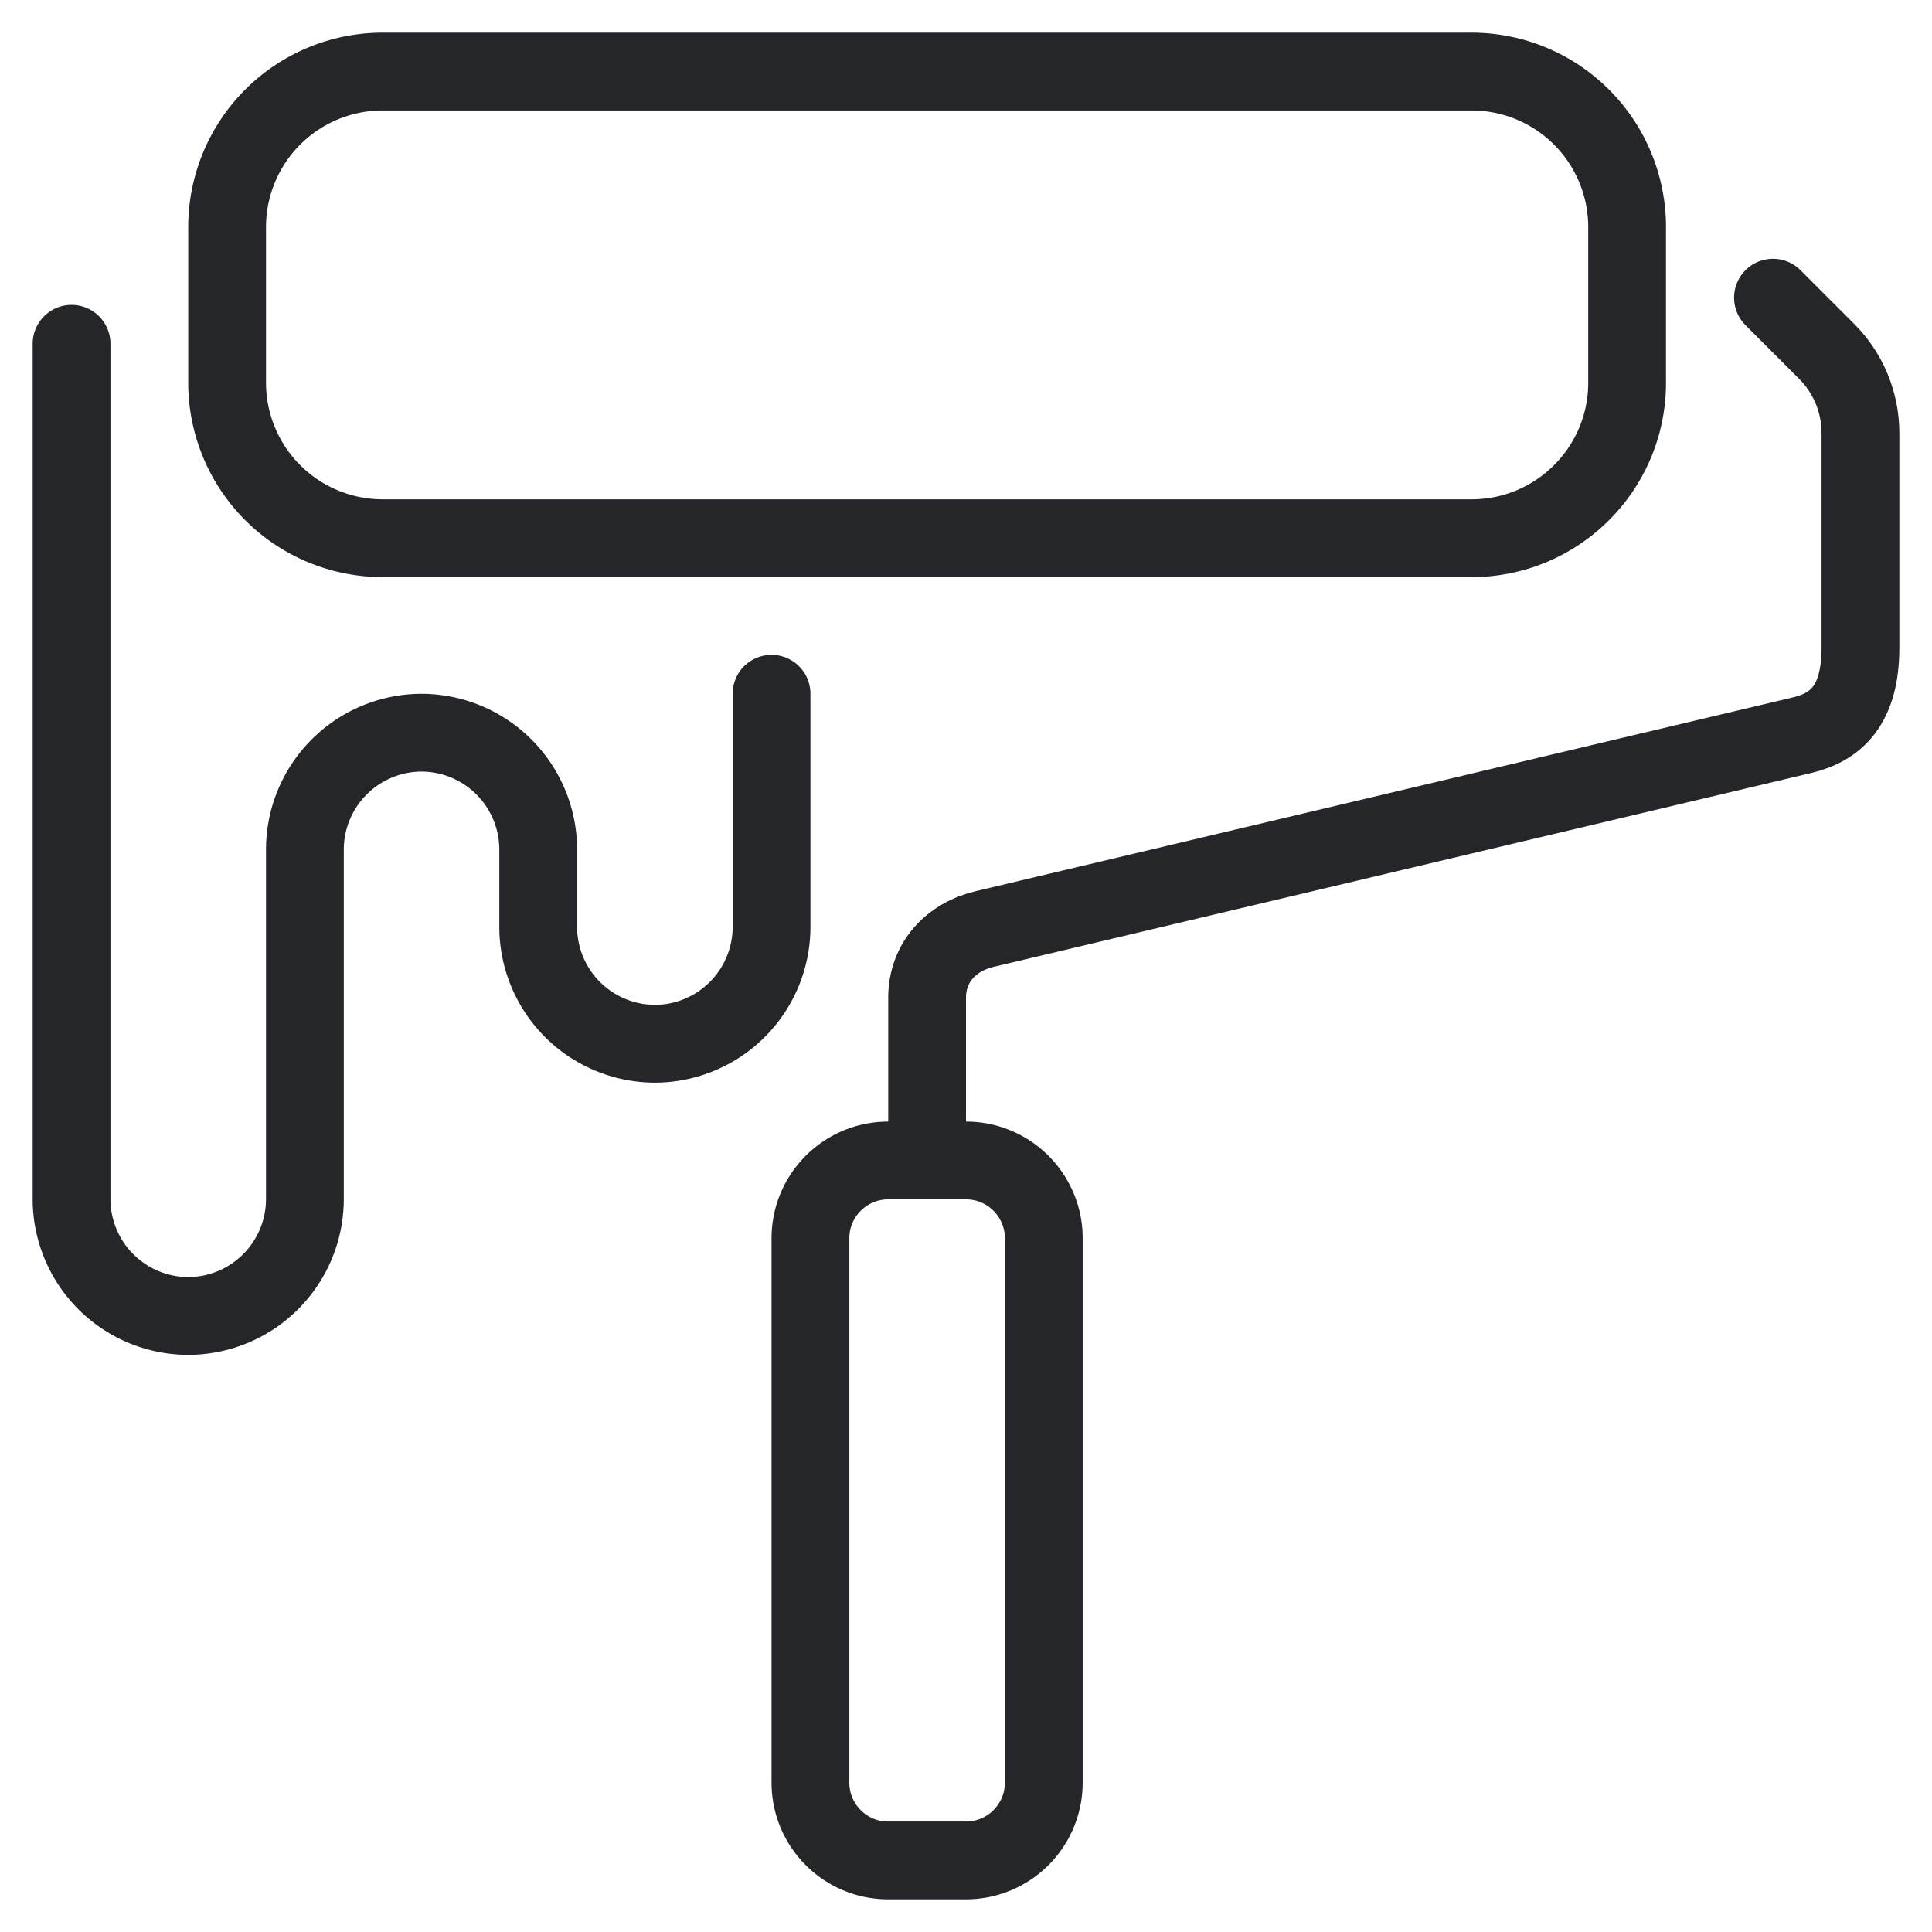
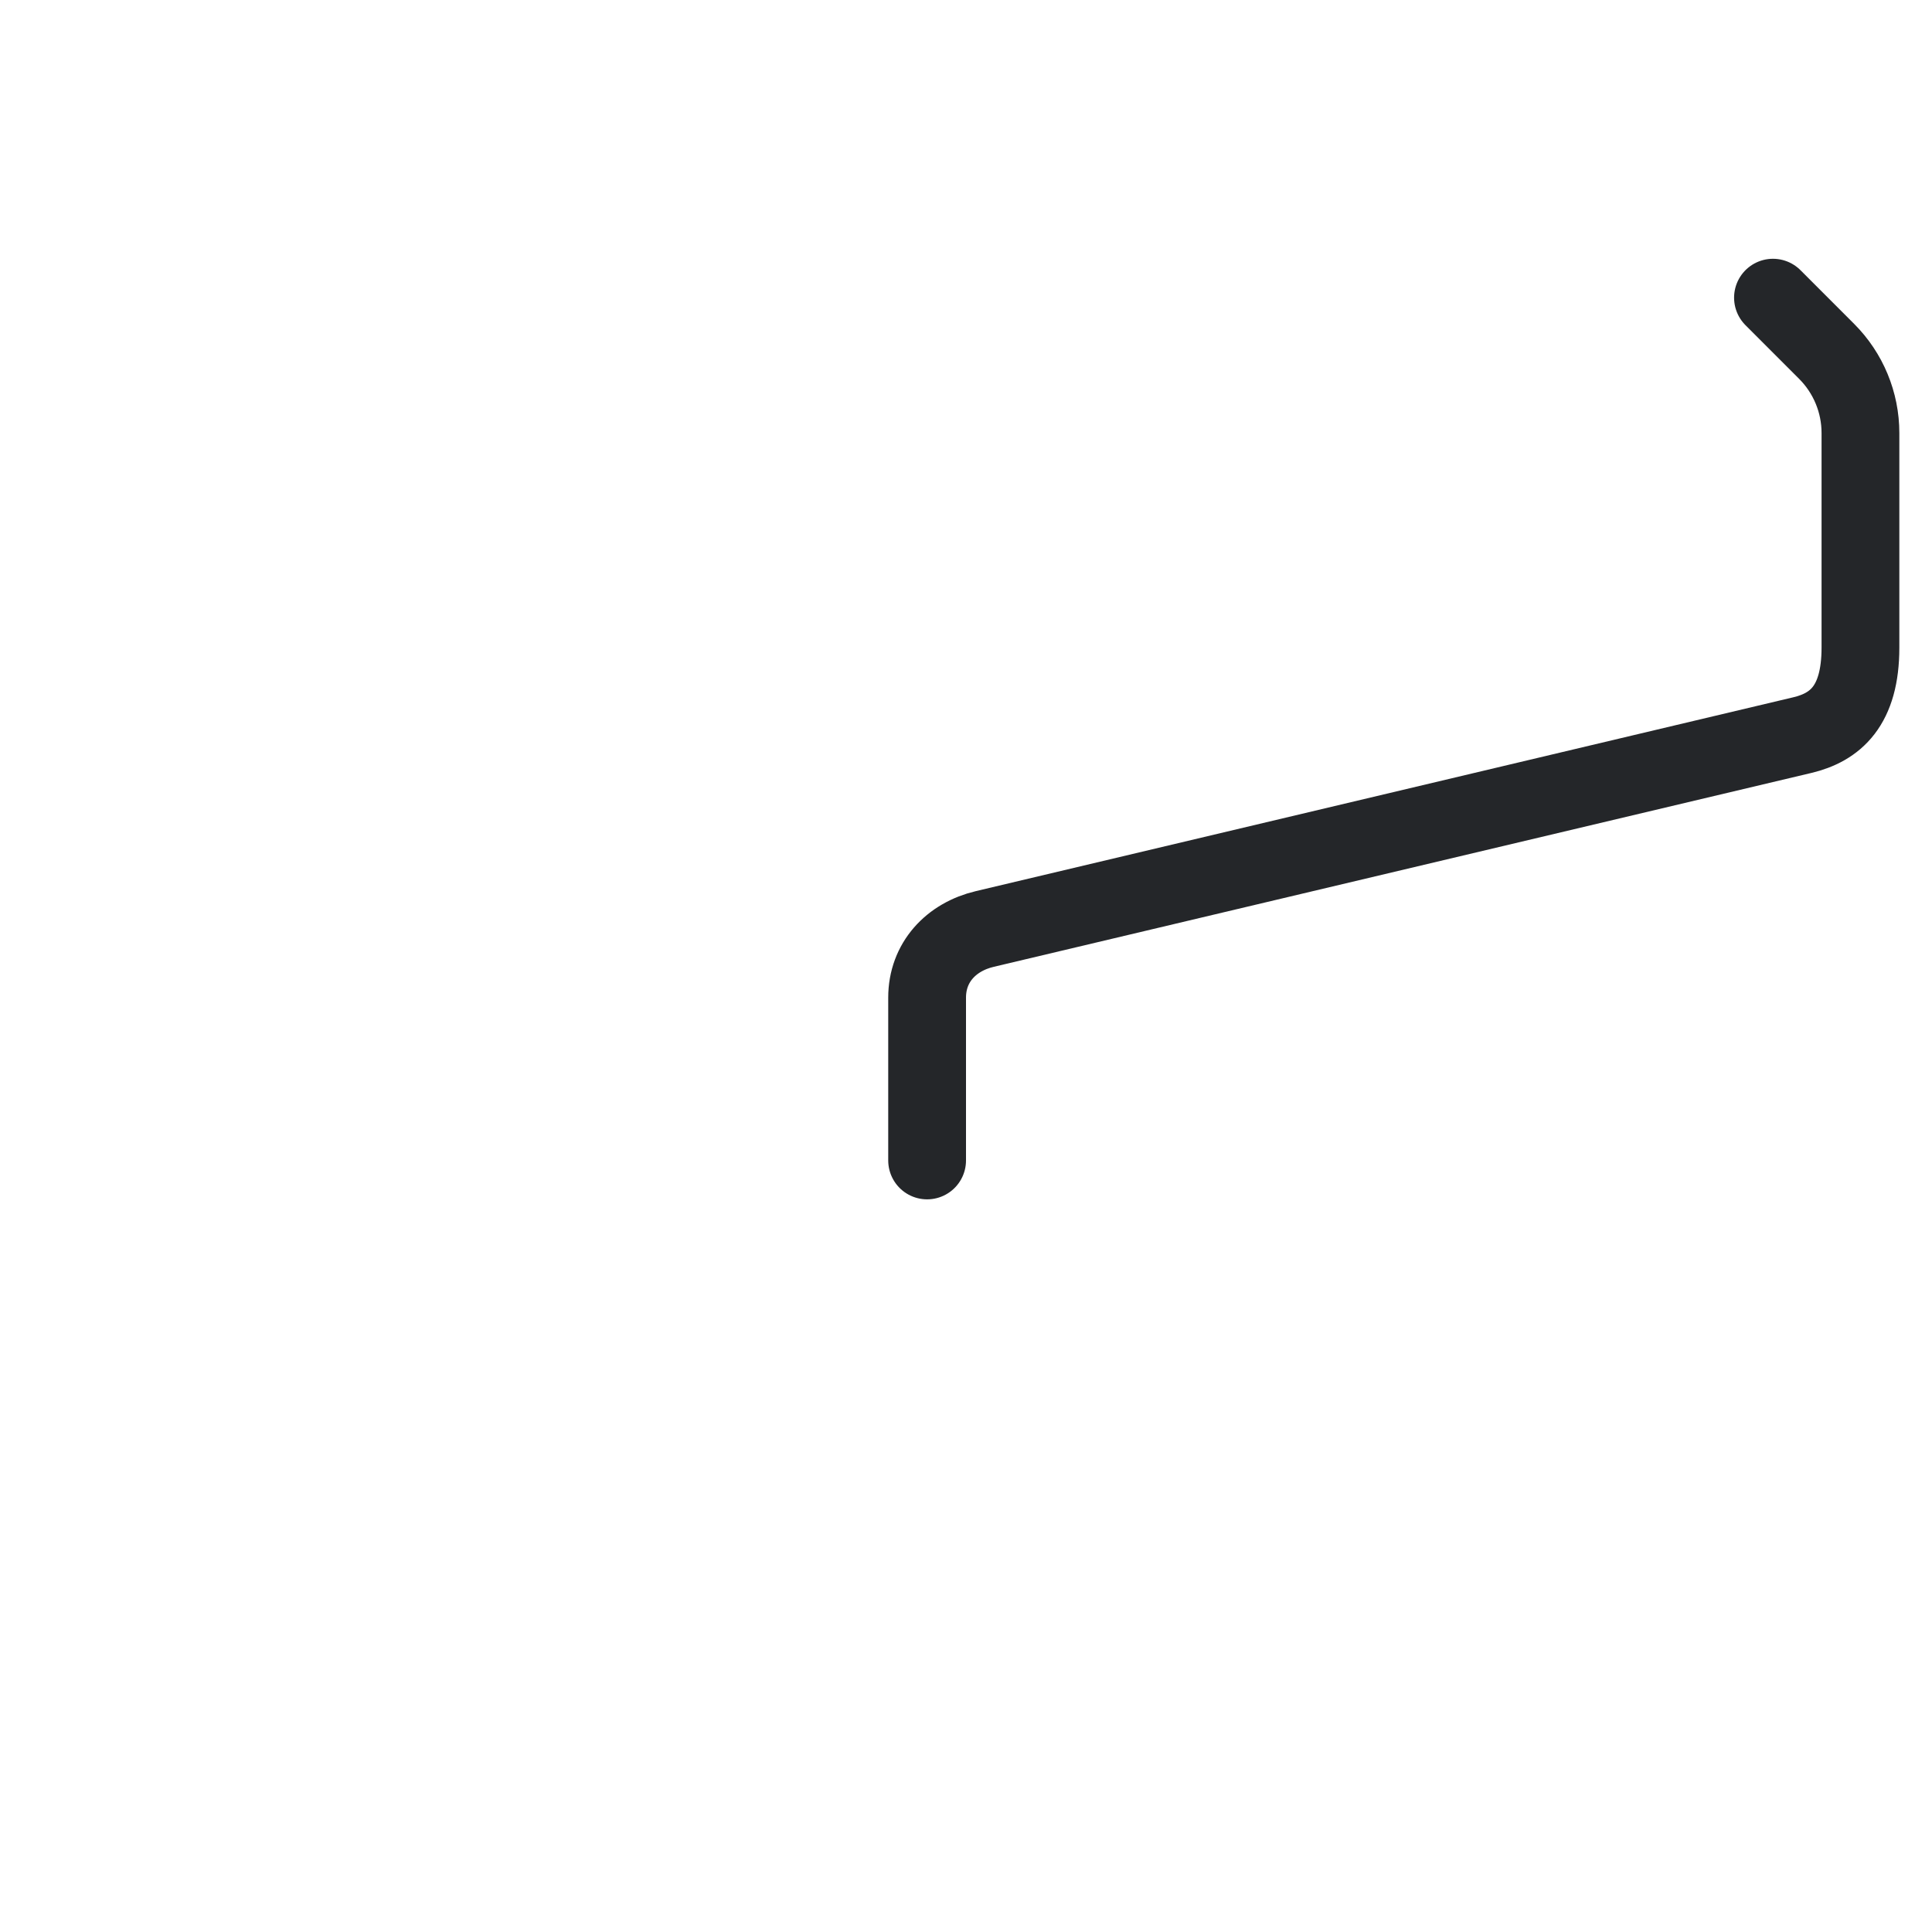
<svg xmlns="http://www.w3.org/2000/svg" width="54" height="54">
  <g stroke="#242629" stroke-width="2.174" fill="none" fill-rule="evenodd" stroke-linecap="round" stroke-linejoin="round">
    <path d="M25.913 32.435v-4.55c0-.984.669-1.697 1.613-1.92l22.844-5.417c.927-.219 1.63-.815 1.63-2.446v-6c0-.855-.34-1.676-.945-2.281l-1.5-1.501" />
-     <path d="M41.13 15.043H10.696a4.348 4.348 0 01-4.348-4.347V6.348A4.348 4.348 0 0110.696 2H41.13a4.348 4.348 0 014.348 4.348v4.348c0 2.4-1.946 4.347-4.348 4.347zM27 52h-2.174c-1.2 0-2.174-.974-2.174-2.174V34.61c0-1.2.974-2.174 2.174-2.174H27c1.2 0 2.174.974 2.174 2.174v15.217A2.175 2.175 0 0127 52z" />
-     <path d="M21.565 19.391v6.522a3.269 3.269 0 01-3.26 3.26 3.27 3.27 0 01-3.262-3.26v-2.174a3.27 3.27 0 00-3.26-3.26 3.27 3.27 0 00-3.261 3.26v1.087-1.087 9.783a3.27 3.27 0 01-3.261 3.26A3.27 3.27 0 012 33.522V9.609" />
  </g>
</svg>